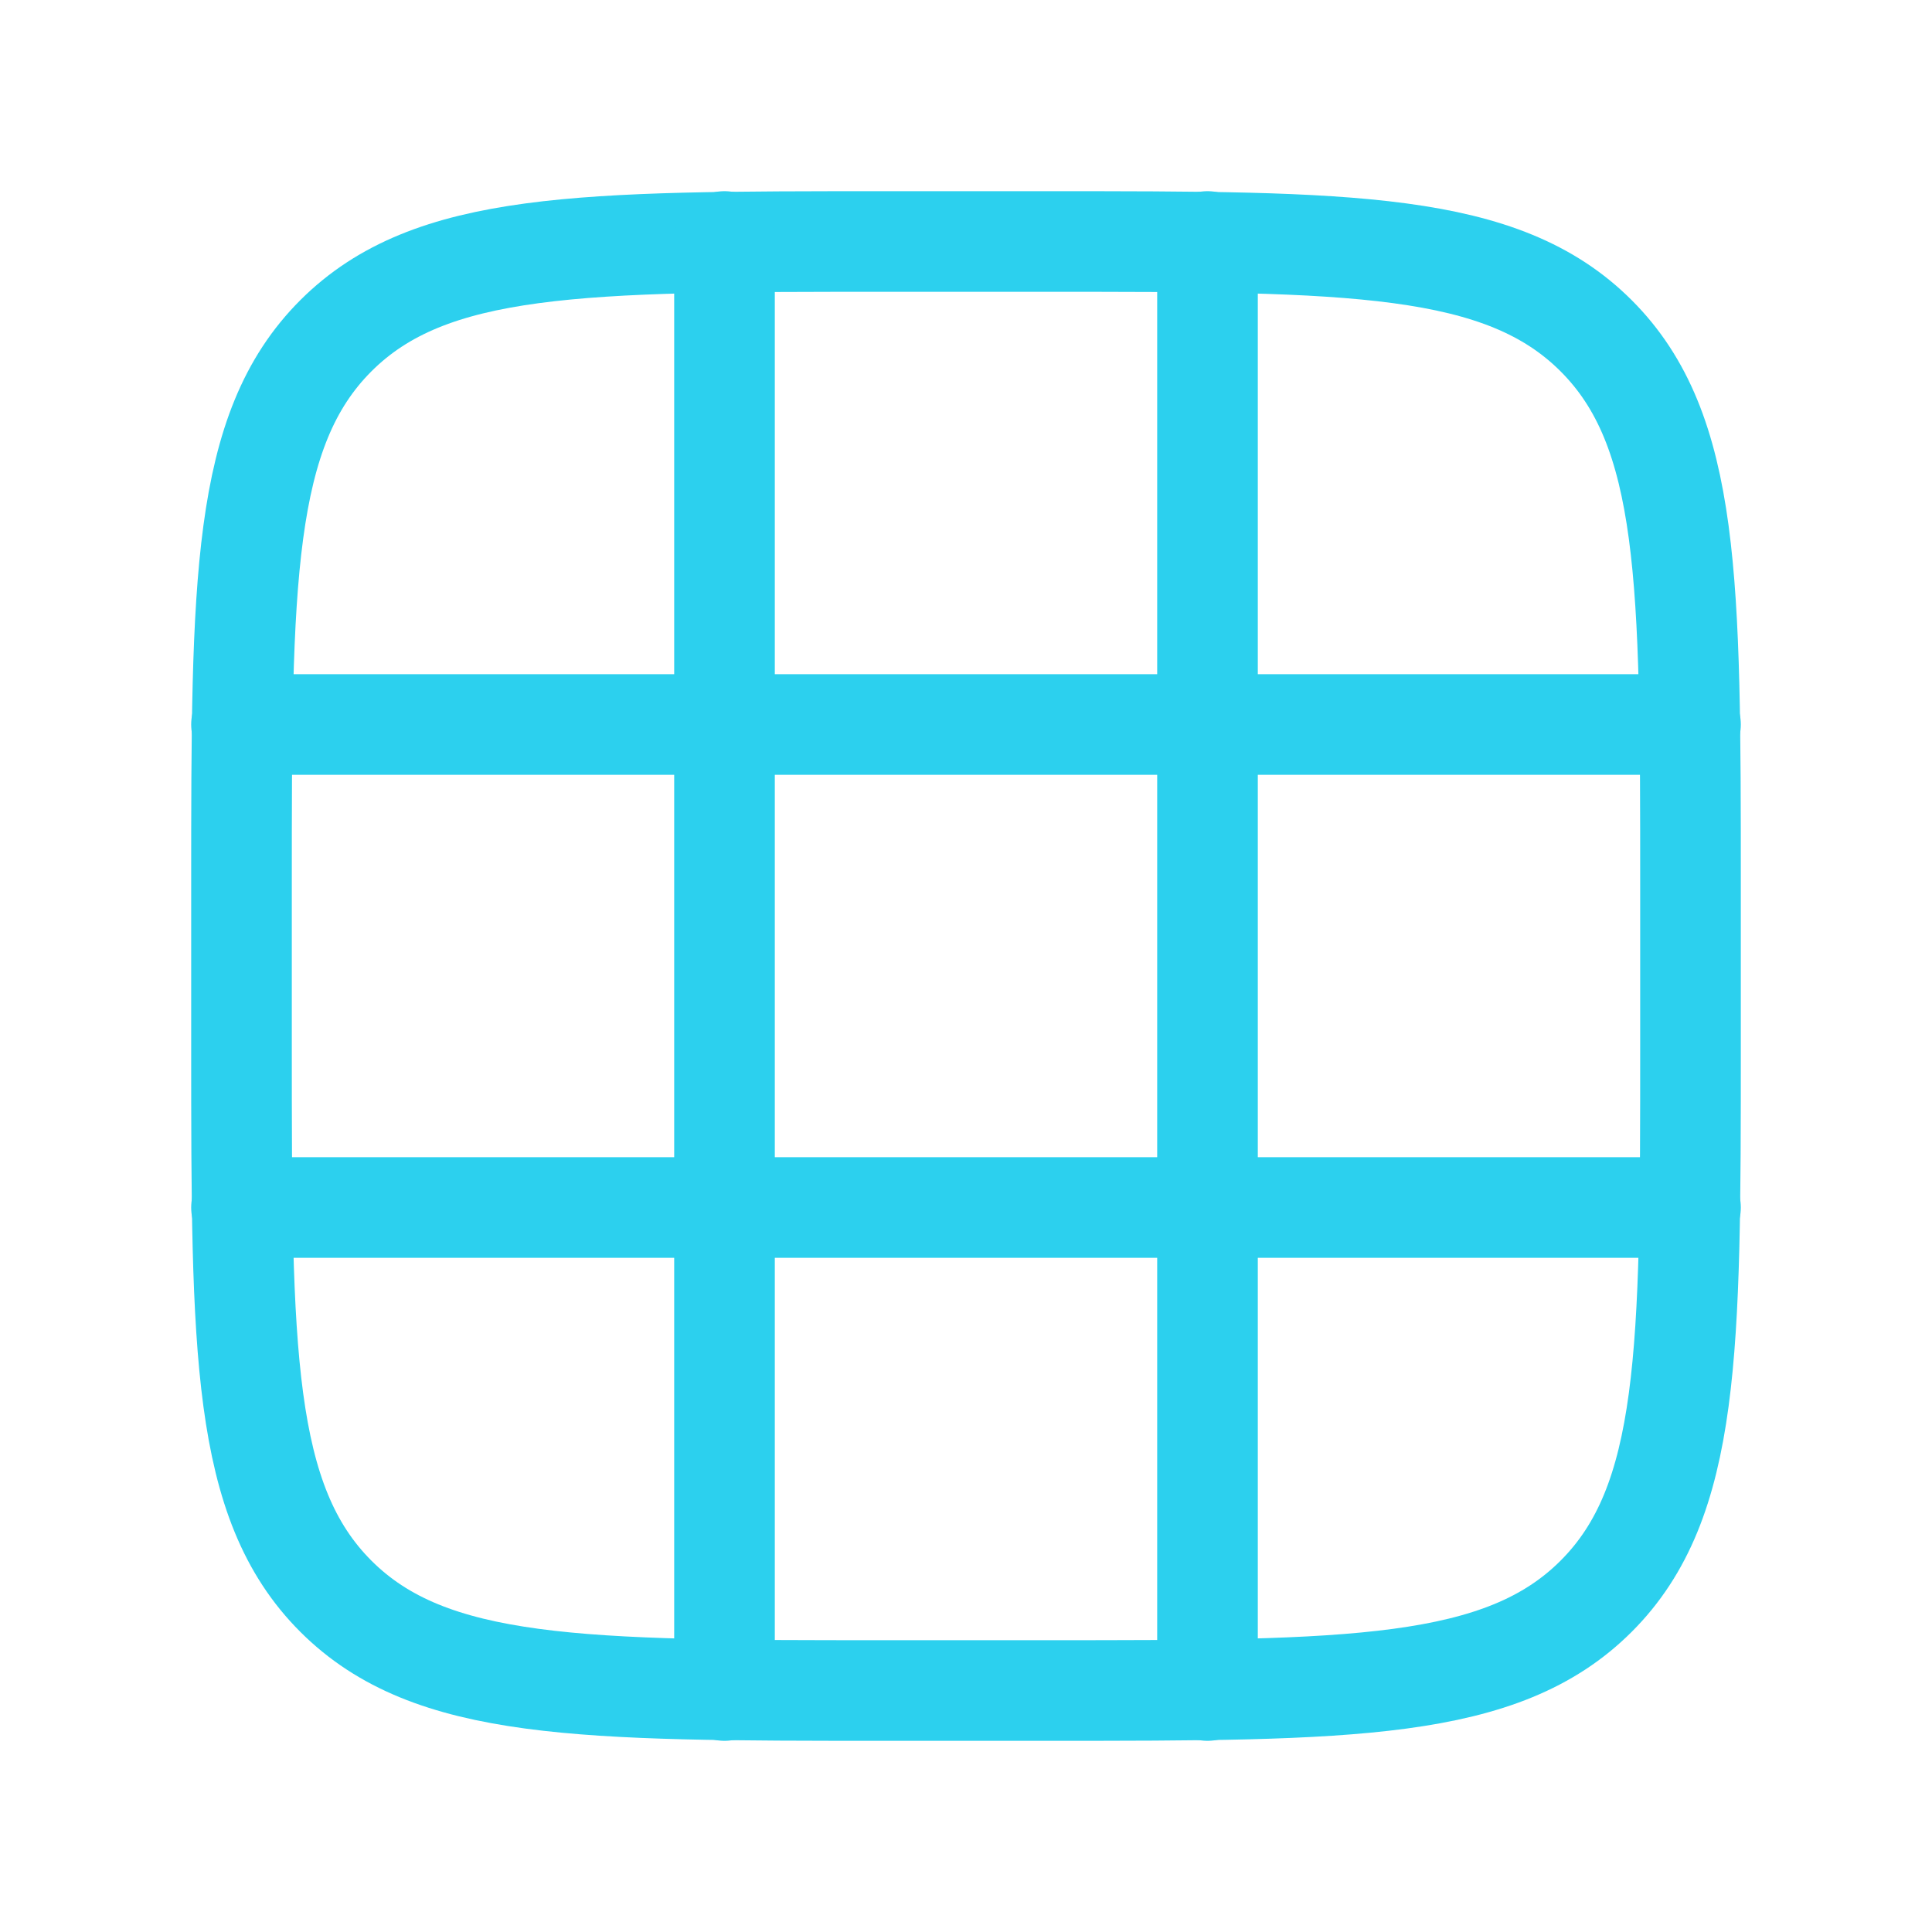
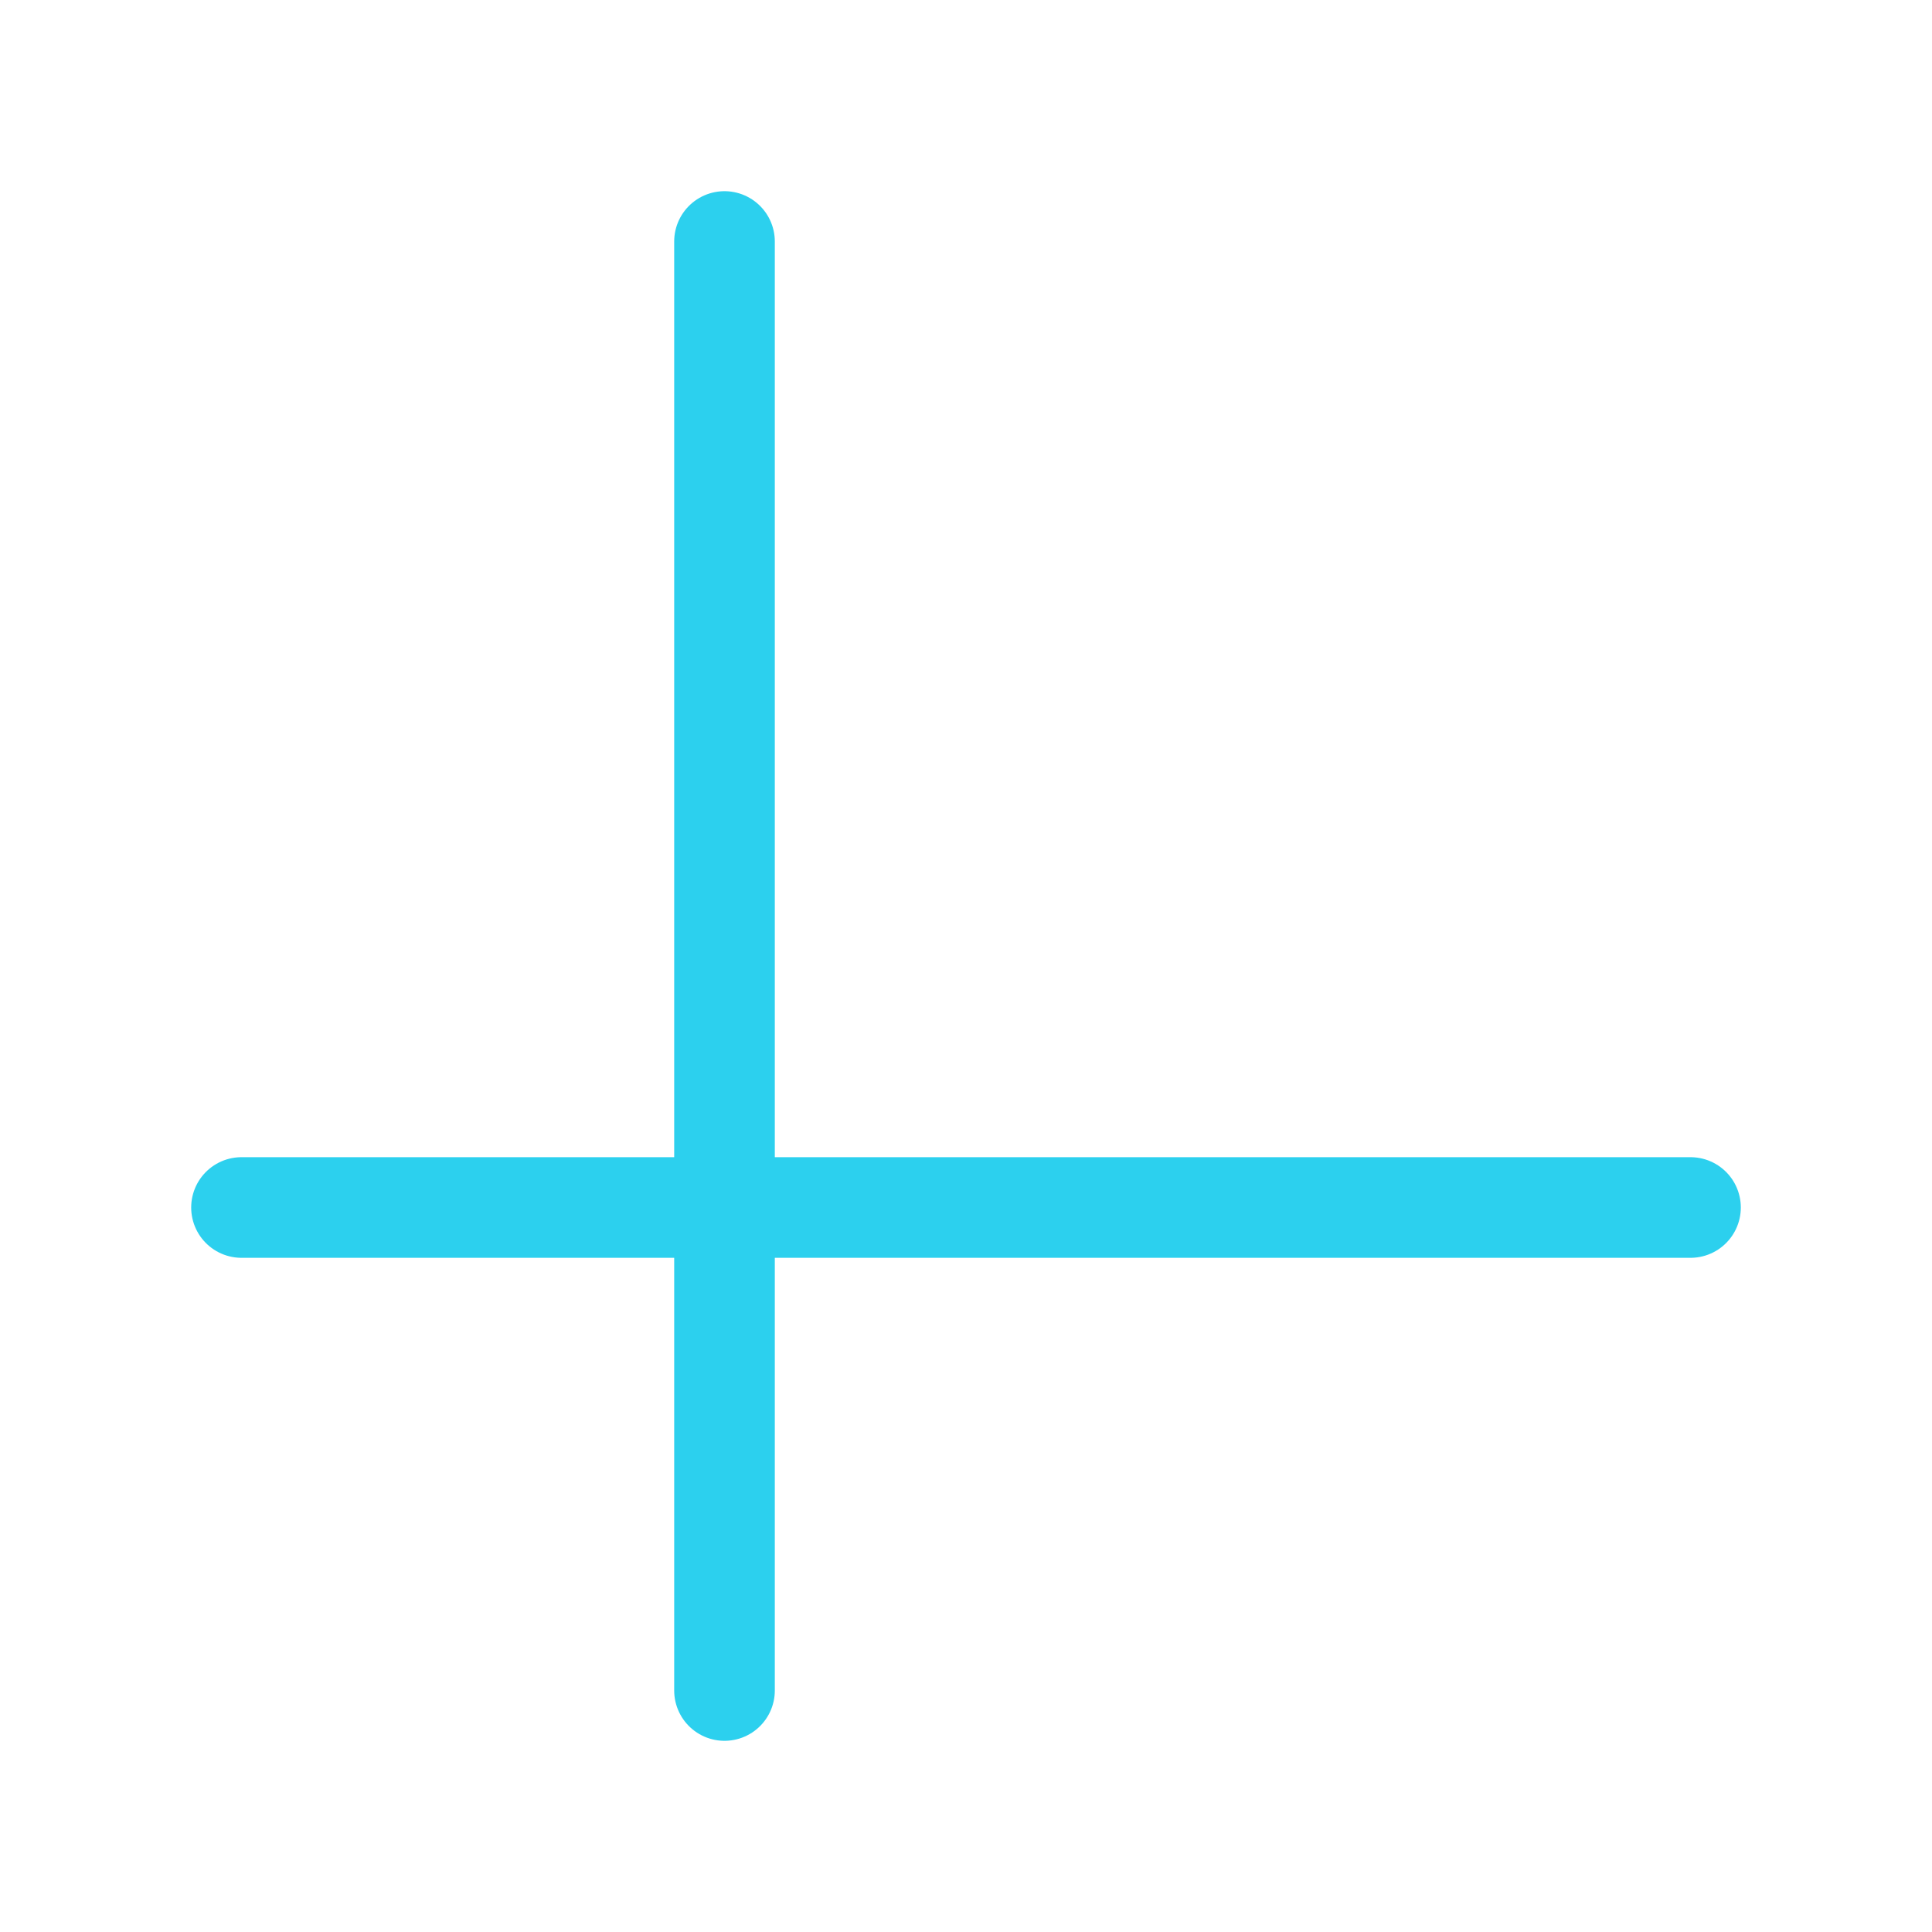
<svg xmlns="http://www.w3.org/2000/svg" width="48" height="48" viewBox="0 0 48 48" fill="none">
-   <path d="M26 6H22C14.457 6 10.686 6 8.343 8.343C6 10.686 6 14.457 6 22V26C6 33.542 6 37.314 8.343 39.657C10.686 42 14.457 42 22 42H26C33.542 42 37.314 42 39.657 39.657C42 37.314 42 33.542 42 26V22C42 14.457 42 10.686 39.657 8.343C37.314 6 33.542 6 26 6Z" stroke="#2CD0EE" stroke-width="2.5" stroke-linecap="round" stroke-linejoin="round" />
  <path d="M18 6V42" stroke="#2CD0EE" stroke-width="2.5" stroke-linecap="round" stroke-linejoin="round" />
-   <path d="M30 6V42" stroke="#2CD0EE" stroke-width="2.5" stroke-linecap="round" stroke-linejoin="round" />
-   <path d="M42 18H6" stroke="#2CD0EE" stroke-width="2.5" stroke-linecap="round" stroke-linejoin="round" />
  <path d="M42 30H6" stroke="#2CD0EE" stroke-width="2.5" stroke-linecap="round" stroke-linejoin="round" />
</svg>